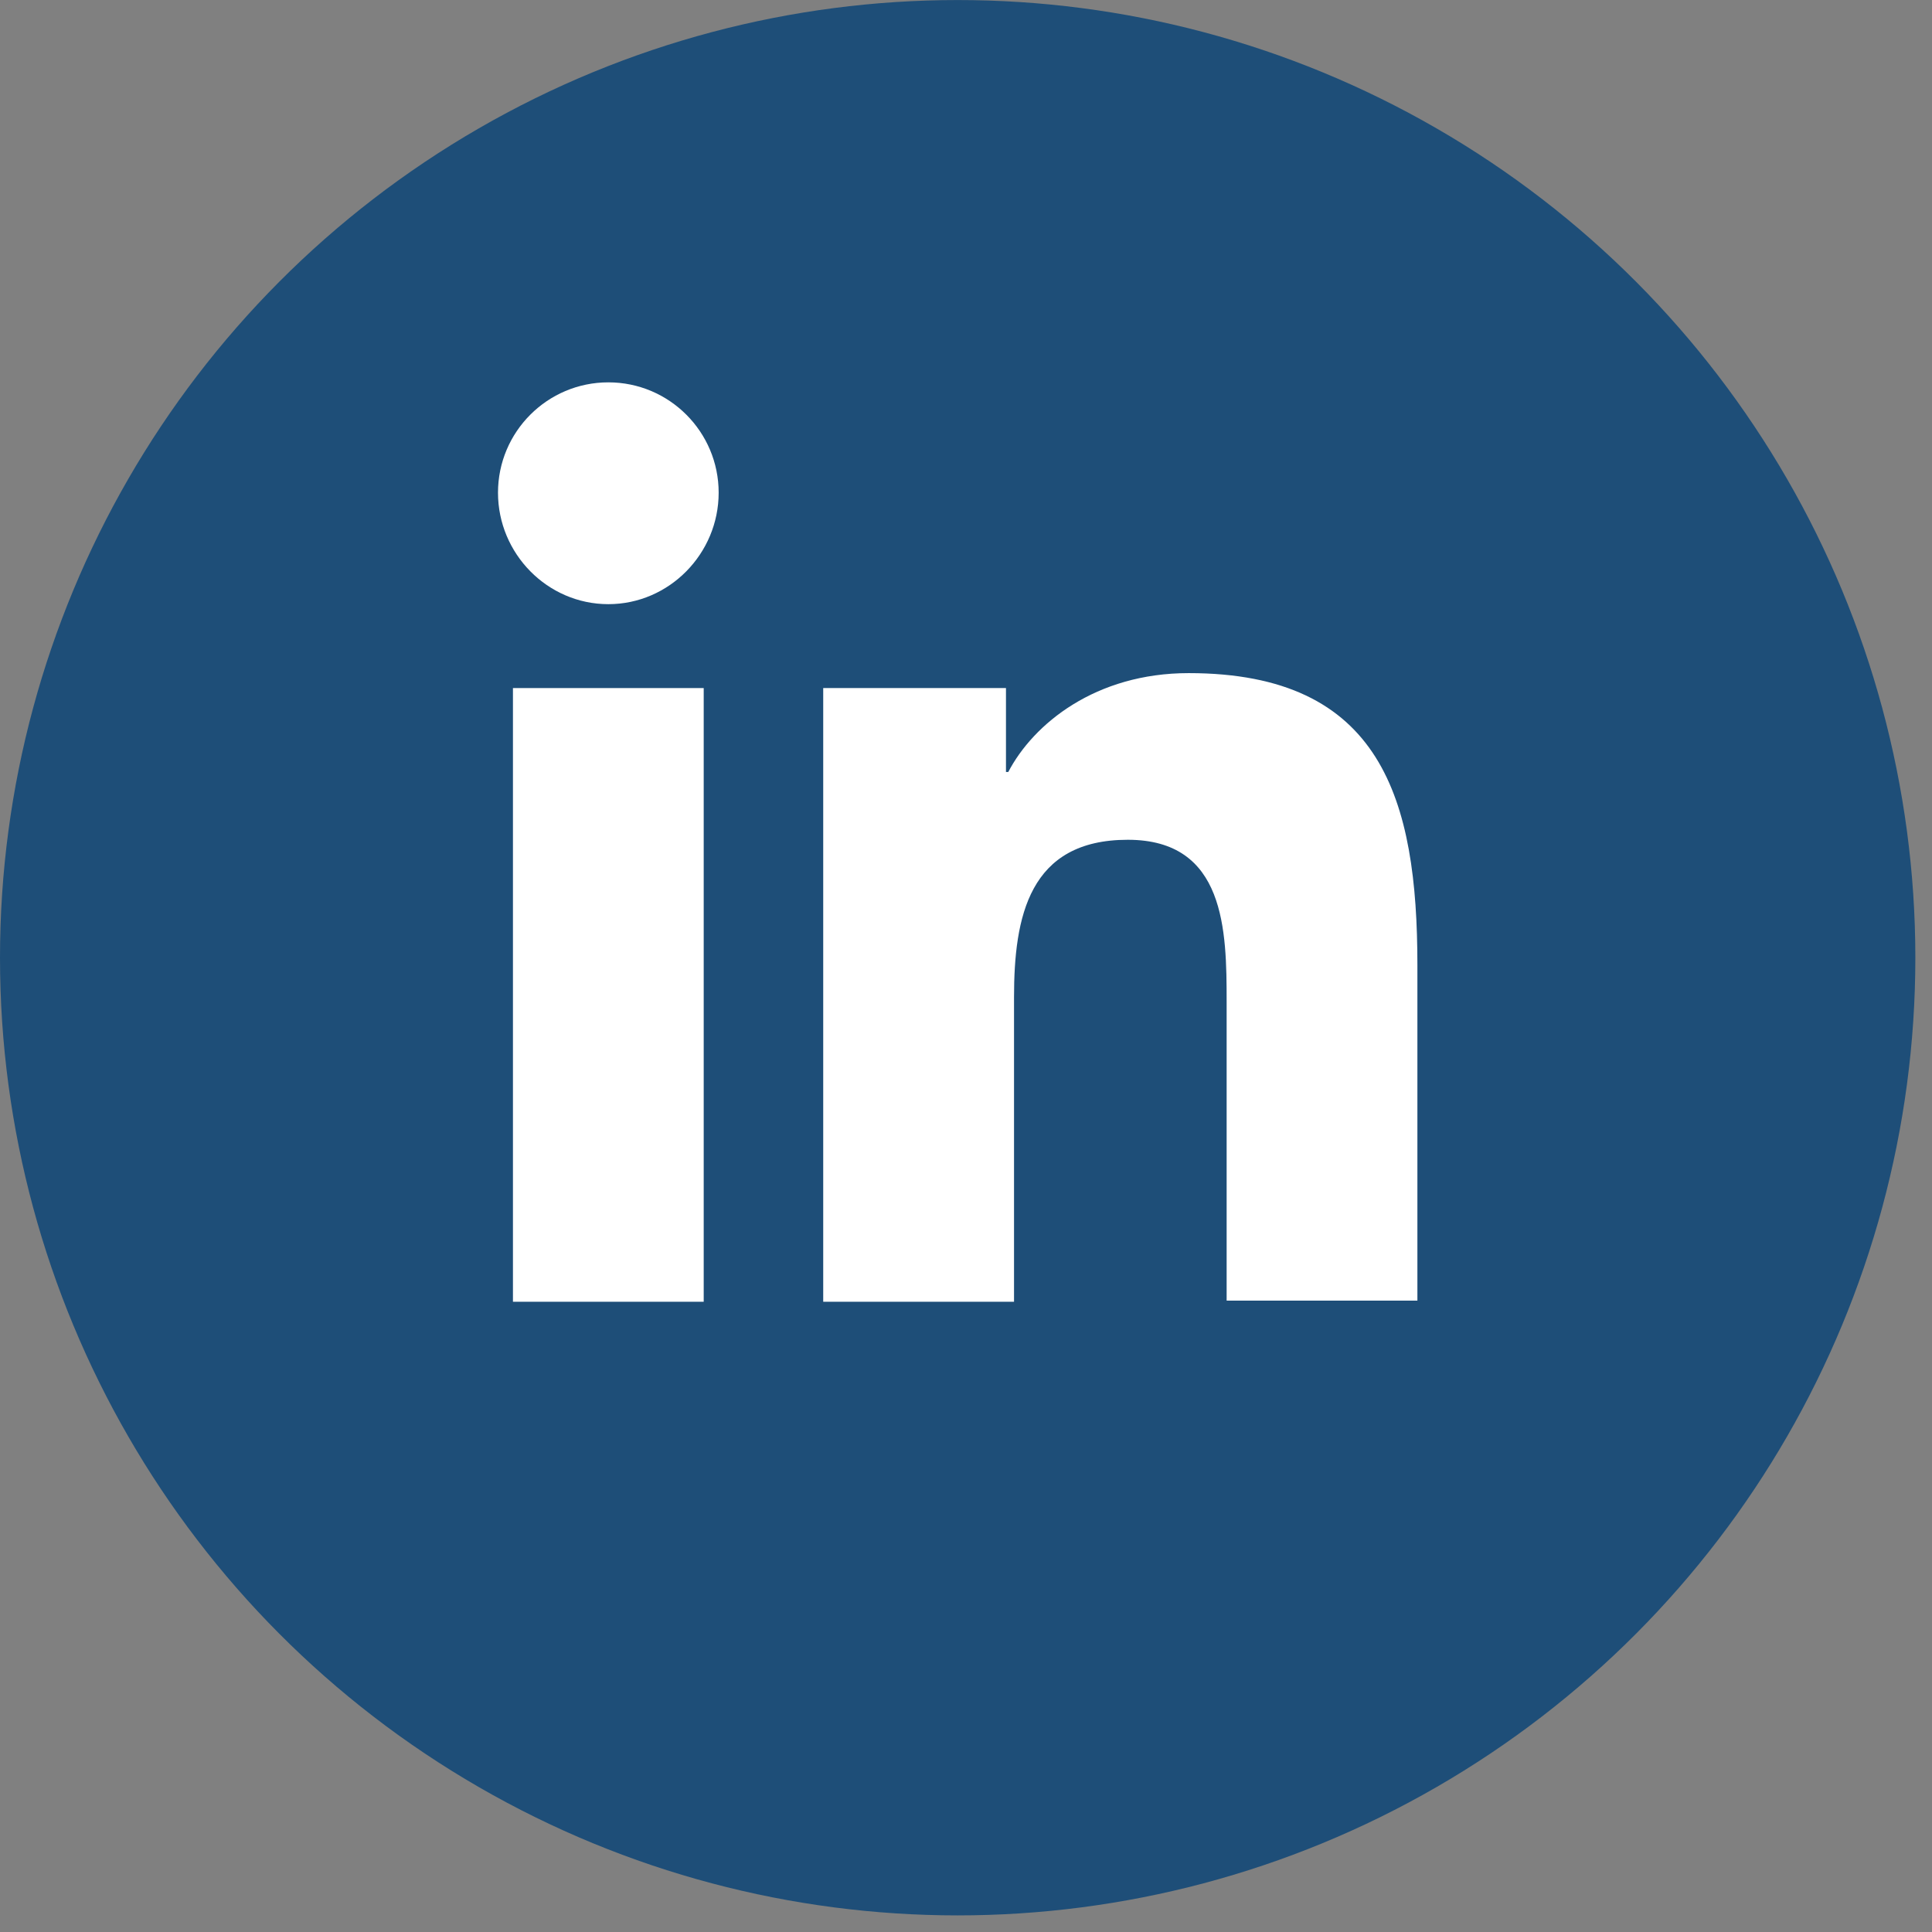
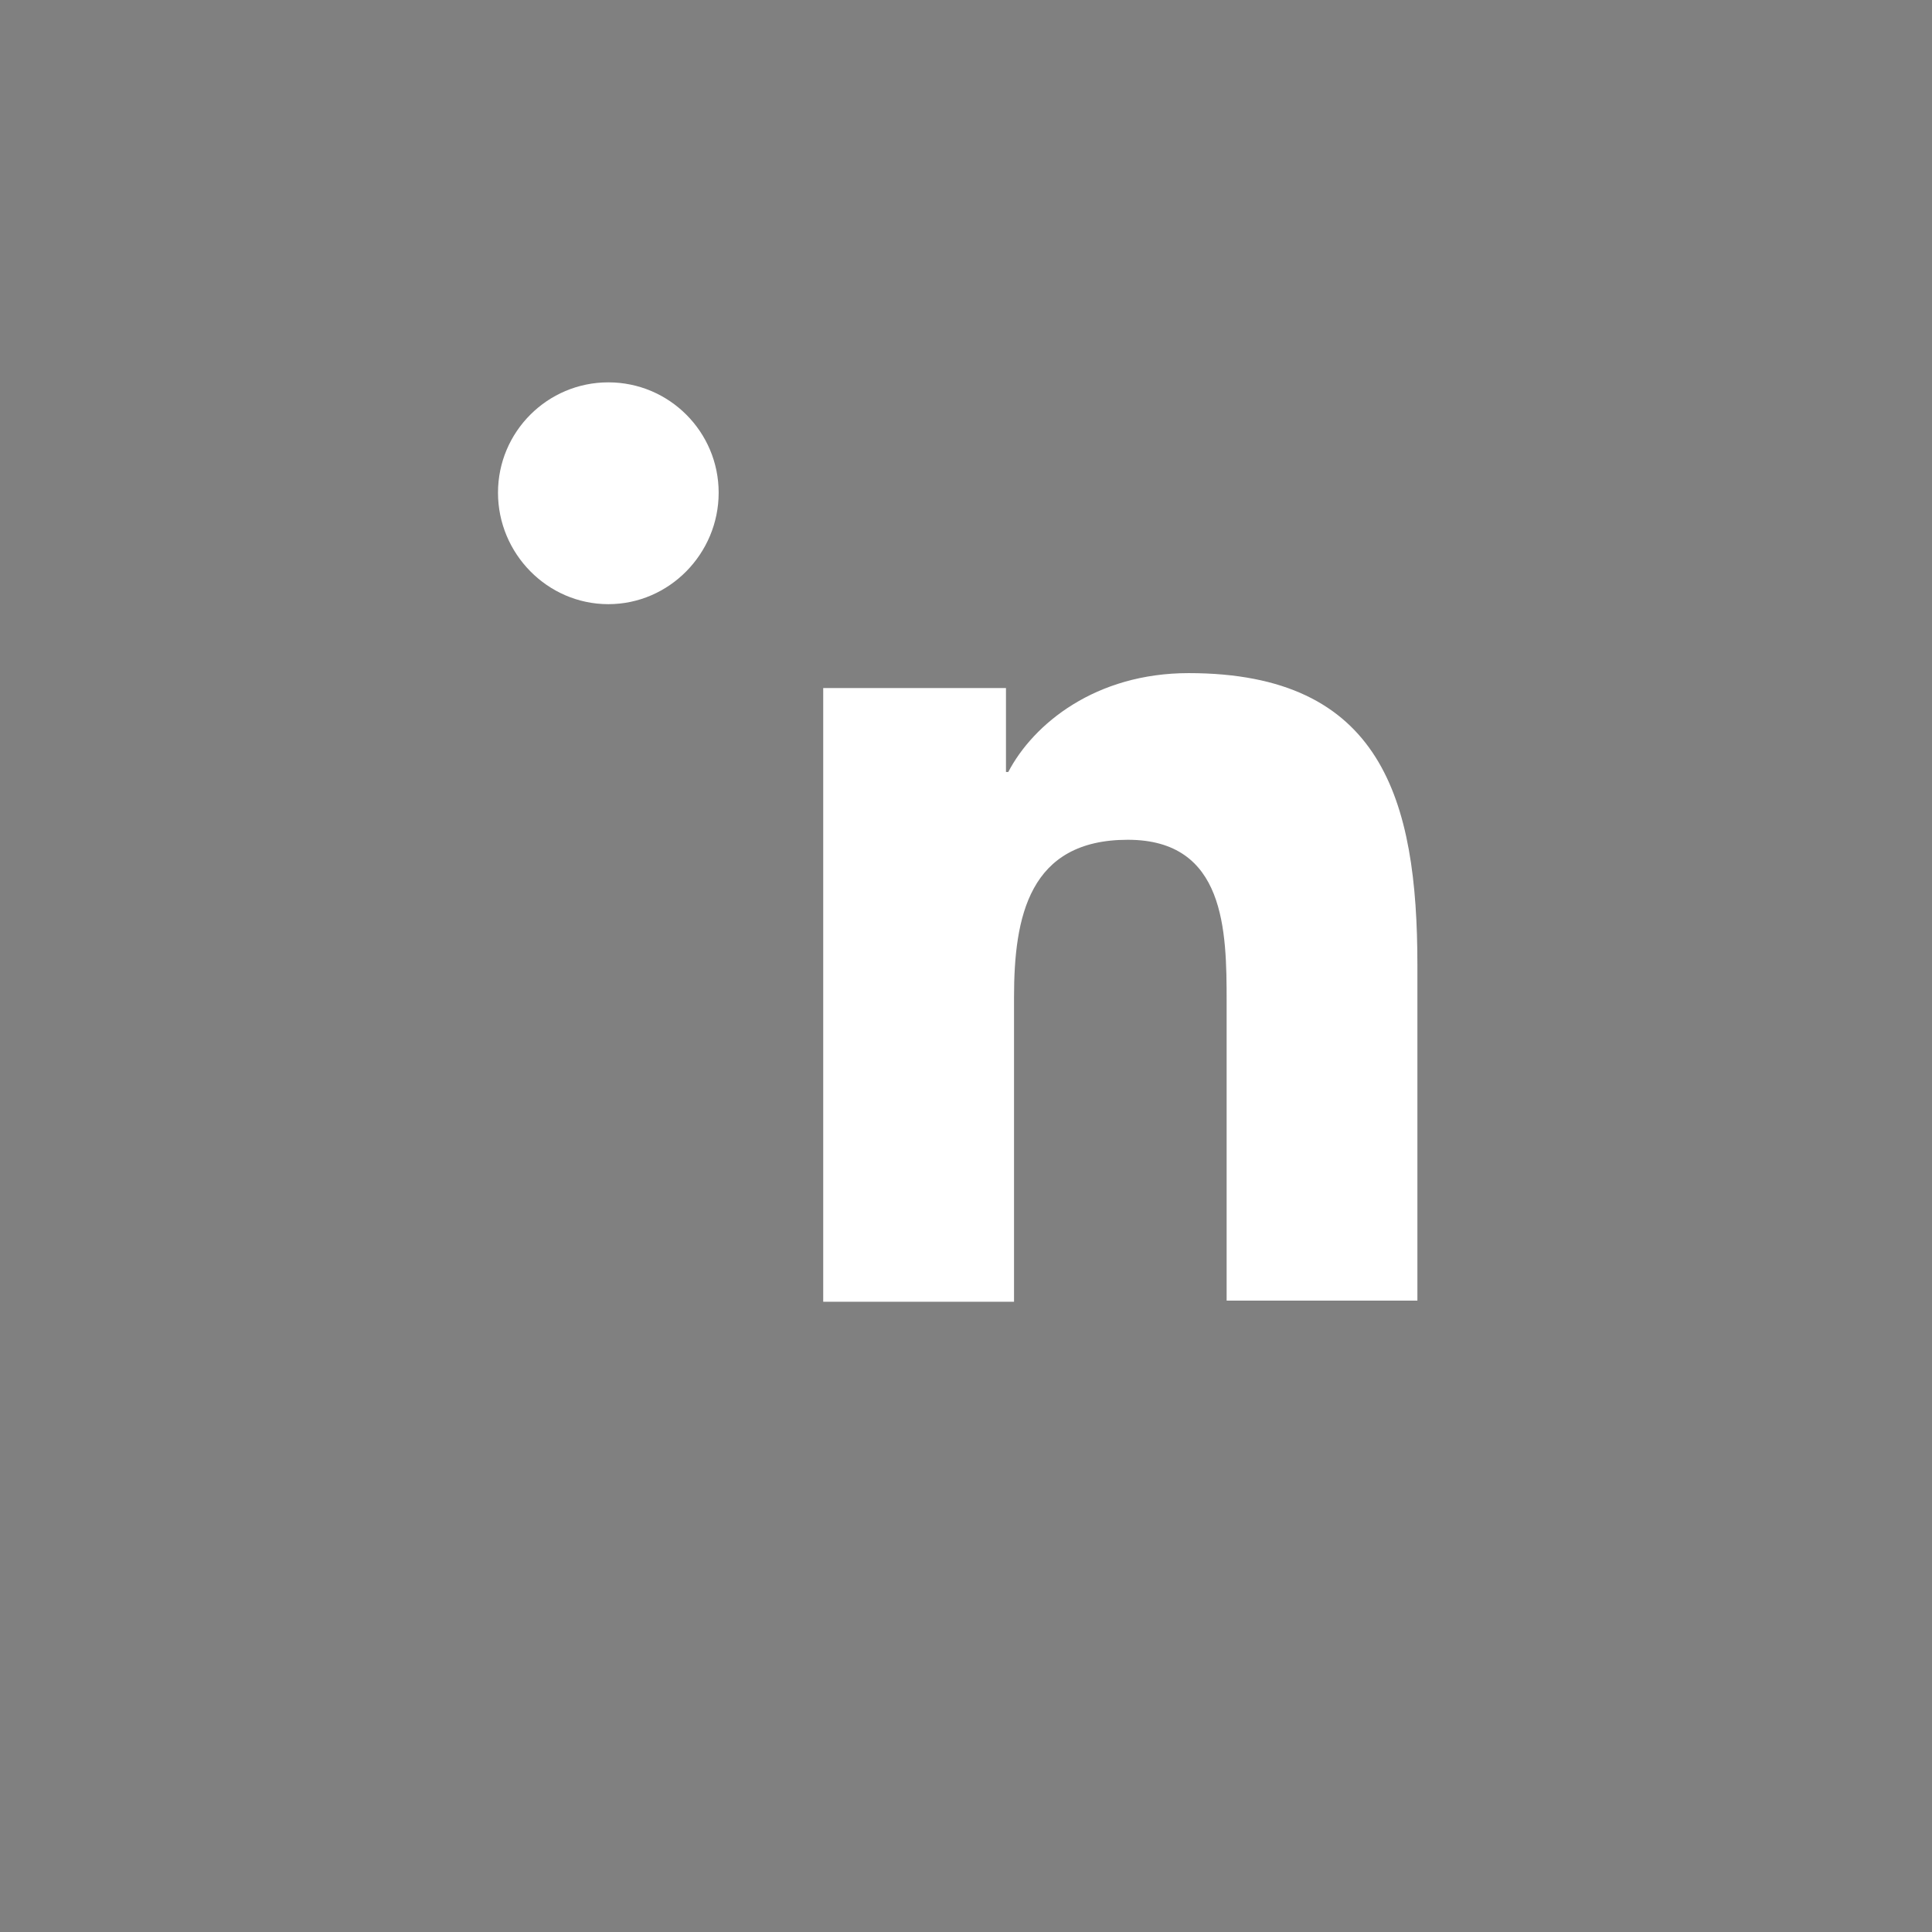
<svg xmlns="http://www.w3.org/2000/svg" width="42" height="42" viewBox="0 0 42 42" fill="none">
  <rect x="0" y="0" width="42" height="42" fill="#808080" stroke="none" />
-   <circle cx="20.819" cy="20.82" r="20.819" fill="#1E4E78" />
  <path d="M30.813 28.299V20.979C30.813 17.381 30.038 14.633 25.841 14.633C23.817 14.633 22.468 15.733 21.919 16.782H21.869V14.958H17.896V28.299H22.044V21.679C22.044 19.93 22.369 18.256 24.517 18.256C26.641 18.256 26.666 20.23 26.666 21.779V28.274H30.813V28.299Z" fill="white" />
-   <path d="M11.151 14.958H15.298V28.299H11.151V14.958Z" fill="white" />
  <path d="M13.225 8.312C11.9 8.312 10.826 9.387 10.826 10.711C10.826 12.035 11.9 13.134 13.225 13.134C14.549 13.134 15.623 12.035 15.623 10.711C15.623 9.387 14.549 8.312 13.225 8.312Z" fill="white" />
</svg>